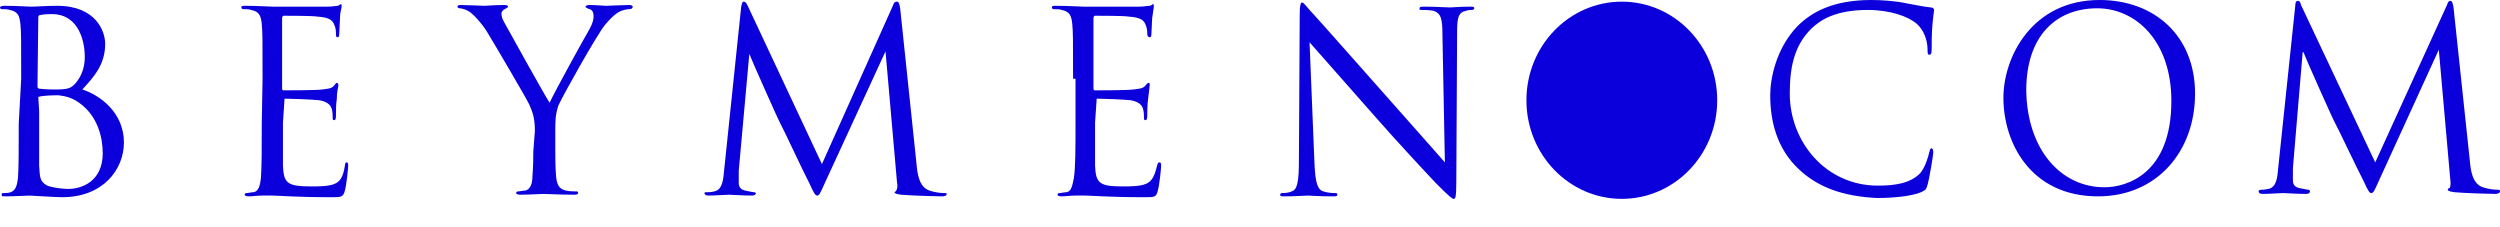
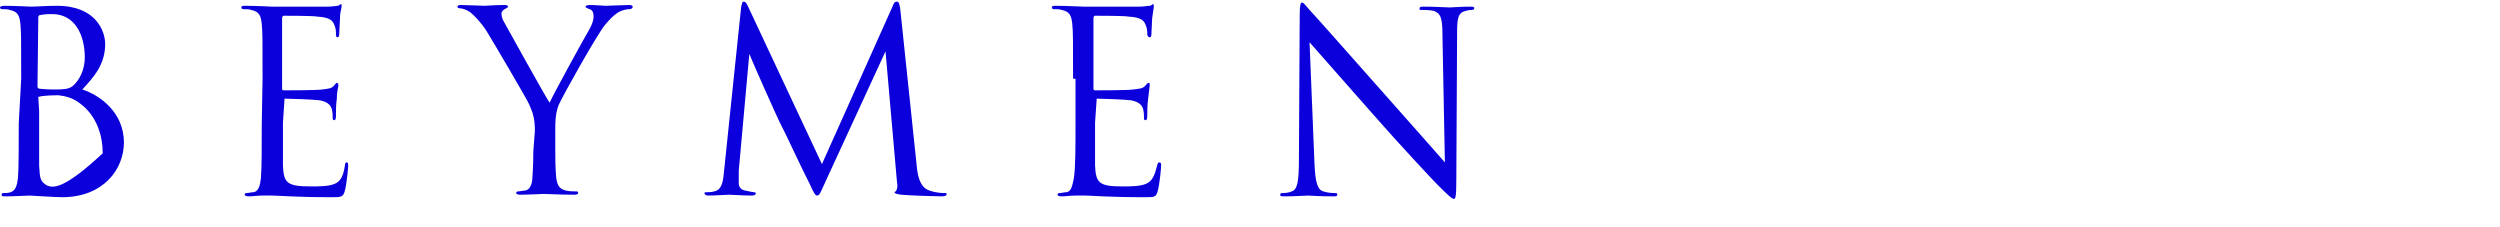
<svg xmlns="http://www.w3.org/2000/svg" width="44" height="4" viewBox="0 0 44 4" fill="none">
-   <path d="M0.674 0.306C0.674 0.277 0.689 0.263 0.718 0.263C0.789 0.248 0.875 0.248 0.918 0.248C1.335 0.248 1.492 0.642 1.492 1.006C1.492 1.181 1.435 1.342 1.335 1.458C1.249 1.561 1.191 1.575 0.947 1.575C0.789 1.575 0.718 1.561 0.689 1.561C0.66 1.546 0.66 1.546 0.66 1.502L0.674 0.306ZM23.134 2.858C23.148 3.223 23.191 3.34 23.292 3.369C23.378 3.398 23.464 3.398 23.507 3.398C23.536 3.398 23.536 3.413 23.536 3.427C23.536 3.456 23.507 3.456 23.464 3.456C23.22 3.456 23.048 3.442 23.019 3.442C22.976 3.442 22.804 3.456 22.603 3.456C22.56 3.456 22.531 3.456 22.531 3.427C22.531 3.413 22.545 3.398 22.56 3.398C22.588 3.398 22.674 3.398 22.732 3.369C22.832 3.34 22.861 3.208 22.861 2.8L22.875 0.263C22.875 0.088 22.89 0.044 22.919 0.044C22.947 0.044 23.019 0.146 23.062 0.19C23.134 0.263 23.765 0.977 24.411 1.706C24.827 2.173 25.301 2.713 25.43 2.858L25.387 0.613C25.387 0.321 25.358 0.233 25.229 0.19C25.157 0.175 25.057 0.175 25.014 0.175C24.971 0.175 24.985 0.161 24.985 0.146C24.985 0.117 25.014 0.117 25.071 0.117C25.258 0.117 25.473 0.131 25.516 0.131C25.559 0.131 25.703 0.117 25.875 0.117C25.918 0.117 25.947 0.117 25.947 0.146C25.947 0.161 25.932 0.175 25.904 0.175C25.889 0.175 25.846 0.175 25.803 0.19C25.66 0.219 25.645 0.321 25.645 0.583L25.631 3.179C25.631 3.471 25.616 3.5 25.588 3.5C25.559 3.5 25.502 3.456 25.272 3.223C25.229 3.179 24.612 2.523 24.167 2.013C23.679 1.458 23.191 0.904 23.048 0.744L23.134 2.858ZM18.886 1.386C18.886 0.7 18.886 0.569 18.872 0.423C18.857 0.277 18.828 0.204 18.685 0.175C18.656 0.161 18.584 0.161 18.541 0.161C18.527 0.161 18.513 0.146 18.513 0.131C18.513 0.102 18.541 0.102 18.584 0.102C18.771 0.102 19.044 0.117 19.072 0.117C19.101 0.117 19.948 0.117 20.048 0.117C20.134 0.117 20.192 0.102 20.235 0.102C20.264 0.102 20.278 0.073 20.292 0.073C20.307 0.073 20.307 0.088 20.307 0.117C20.307 0.146 20.292 0.204 20.278 0.321C20.278 0.365 20.264 0.569 20.264 0.613C20.264 0.642 20.249 0.656 20.235 0.656C20.206 0.656 20.192 0.627 20.192 0.598C20.192 0.569 20.192 0.496 20.163 0.438C20.134 0.365 20.091 0.306 19.862 0.292C19.79 0.277 19.331 0.277 19.273 0.277C19.259 0.277 19.245 0.292 19.245 0.321V1.546C19.245 1.575 19.245 1.59 19.273 1.59C19.331 1.59 19.847 1.59 19.948 1.575C20.048 1.561 20.106 1.561 20.149 1.517C20.177 1.488 20.192 1.458 20.221 1.458C20.235 1.458 20.235 1.473 20.235 1.502C20.235 1.531 20.221 1.604 20.206 1.75C20.192 1.838 20.192 1.998 20.192 2.027C20.192 2.056 20.192 2.115 20.163 2.115C20.134 2.115 20.134 2.1 20.134 2.071C20.134 2.027 20.134 1.983 20.12 1.925C20.106 1.867 20.063 1.794 19.905 1.765C19.79 1.75 19.374 1.736 19.302 1.736L19.273 2.158C19.273 2.304 19.273 2.829 19.273 2.917C19.288 3.223 19.345 3.281 19.761 3.281C19.876 3.281 20.063 3.281 20.163 3.238C20.278 3.194 20.321 3.092 20.364 2.917C20.378 2.873 20.378 2.858 20.407 2.858C20.436 2.858 20.436 2.888 20.436 2.917C20.436 2.961 20.407 3.252 20.378 3.354C20.35 3.471 20.321 3.471 20.149 3.471C19.503 3.471 19.216 3.442 19.101 3.442C19.087 3.442 19.015 3.442 18.929 3.442C18.843 3.442 18.742 3.456 18.685 3.456C18.628 3.456 18.613 3.442 18.613 3.427C18.613 3.413 18.628 3.398 18.642 3.398C18.685 3.398 18.728 3.383 18.771 3.383C18.857 3.369 18.872 3.267 18.9 3.136C18.929 2.946 18.929 2.596 18.929 2.173V1.386H18.886ZM16.131 2.888C16.145 3.048 16.174 3.296 16.36 3.354C16.489 3.398 16.59 3.398 16.633 3.398C16.647 3.398 16.661 3.398 16.661 3.413C16.661 3.442 16.633 3.456 16.575 3.456C16.489 3.456 16.016 3.442 15.858 3.427C15.757 3.413 15.743 3.398 15.743 3.383C15.8 3.354 15.8 3.267 15.786 3.194L15.585 0.904L14.523 3.208C14.437 3.398 14.423 3.442 14.38 3.442C14.351 3.442 14.322 3.398 14.251 3.238C14.136 3.019 13.777 2.246 13.748 2.202C13.705 2.129 13.232 1.065 13.188 0.948L13.002 3.004C13.002 3.077 13.002 3.15 13.002 3.223C13.002 3.296 13.045 3.34 13.117 3.354C13.188 3.369 13.246 3.383 13.275 3.383C13.289 3.383 13.303 3.398 13.303 3.398C13.303 3.427 13.275 3.442 13.232 3.442C13.074 3.442 12.873 3.427 12.83 3.427C12.787 3.427 12.586 3.442 12.471 3.442C12.428 3.442 12.399 3.427 12.399 3.398C12.399 3.383 12.414 3.383 12.442 3.383C12.471 3.383 12.514 3.383 12.571 3.369C12.715 3.34 12.729 3.165 12.744 3.004L13.045 0.117C13.059 0.073 13.059 0.029 13.088 0.029C13.117 0.029 13.131 0.044 13.16 0.102L14.466 2.888L15.714 0.102C15.729 0.058 15.743 0.029 15.786 0.029C15.815 0.029 15.829 0.058 15.843 0.146L16.131 2.888ZM9.414 2.304C9.414 2.071 9.371 1.969 9.314 1.838C9.285 1.765 8.711 0.788 8.568 0.554C8.467 0.394 8.352 0.277 8.28 0.219C8.223 0.175 8.137 0.146 8.094 0.146C8.065 0.146 8.051 0.131 8.051 0.117C8.051 0.102 8.065 0.088 8.108 0.088C8.194 0.088 8.51 0.102 8.524 0.102C8.553 0.102 8.711 0.088 8.883 0.088C8.926 0.088 8.941 0.102 8.941 0.117C8.941 0.131 8.912 0.146 8.883 0.161C8.855 0.175 8.826 0.204 8.826 0.233C8.826 0.292 8.84 0.336 8.883 0.408C8.955 0.54 9.586 1.677 9.673 1.808C9.759 1.619 10.29 0.656 10.376 0.511C10.433 0.408 10.447 0.336 10.447 0.292C10.447 0.233 10.433 0.175 10.376 0.161C10.333 0.146 10.304 0.131 10.304 0.117C10.304 0.102 10.333 0.088 10.376 0.088C10.491 0.088 10.62 0.102 10.663 0.102C10.691 0.102 10.993 0.088 11.079 0.088C11.108 0.088 11.136 0.102 11.136 0.117C11.136 0.146 11.108 0.161 11.079 0.161C11.036 0.161 10.95 0.175 10.878 0.219C10.792 0.277 10.749 0.321 10.648 0.438C10.505 0.613 9.916 1.663 9.83 1.852C9.773 2.013 9.773 2.144 9.773 2.29V2.669C9.773 2.742 9.773 2.931 9.787 3.106C9.802 3.238 9.83 3.325 9.96 3.354C10.017 3.369 10.117 3.369 10.146 3.369C10.175 3.369 10.175 3.383 10.175 3.398C10.175 3.413 10.161 3.427 10.103 3.427C9.873 3.427 9.601 3.413 9.572 3.413C9.543 3.413 9.285 3.427 9.156 3.427C9.113 3.427 9.084 3.413 9.084 3.398C9.084 3.383 9.098 3.369 9.113 3.369C9.156 3.369 9.199 3.354 9.242 3.354C9.328 3.34 9.371 3.238 9.371 3.106C9.386 2.917 9.386 2.742 9.386 2.669L9.414 2.304ZM4.621 1.386C4.621 0.7 4.621 0.569 4.607 0.423C4.592 0.277 4.564 0.204 4.42 0.175C4.391 0.161 4.32 0.161 4.277 0.161C4.262 0.161 4.248 0.146 4.248 0.131C4.248 0.102 4.277 0.102 4.32 0.102C4.506 0.102 4.779 0.117 4.793 0.117C4.822 0.117 5.669 0.117 5.769 0.117C5.855 0.117 5.913 0.102 5.941 0.102C5.97 0.102 5.984 0.073 5.999 0.073C6.013 0.073 6.013 0.088 6.013 0.117C6.013 0.146 5.984 0.204 5.984 0.321C5.984 0.365 5.97 0.569 5.97 0.613C5.97 0.642 5.956 0.656 5.941 0.656C5.913 0.656 5.913 0.627 5.913 0.598C5.913 0.569 5.913 0.496 5.884 0.438C5.855 0.365 5.812 0.306 5.583 0.292C5.511 0.277 5.052 0.277 4.994 0.277C4.98 0.277 4.965 0.292 4.965 0.321V1.546C4.965 1.575 4.965 1.59 4.994 1.59C5.052 1.59 5.568 1.59 5.669 1.575C5.769 1.561 5.826 1.561 5.87 1.517C5.898 1.488 5.913 1.458 5.927 1.458C5.941 1.458 5.956 1.473 5.956 1.502C5.956 1.531 5.927 1.604 5.927 1.75C5.913 1.838 5.913 1.94 5.913 2.027C5.913 2.056 5.913 2.115 5.884 2.115C5.855 2.115 5.855 2.1 5.855 2.071C5.855 2.027 5.855 1.983 5.841 1.925C5.826 1.867 5.783 1.794 5.626 1.765C5.511 1.75 5.08 1.736 5.008 1.736L4.98 2.158C4.98 2.304 4.98 2.815 4.98 2.917C4.994 3.223 5.052 3.281 5.482 3.281C5.597 3.281 5.783 3.281 5.884 3.238C5.999 3.194 6.042 3.092 6.07 2.917C6.07 2.873 6.085 2.858 6.099 2.858C6.128 2.858 6.128 2.888 6.128 2.917C6.128 2.961 6.099 3.252 6.07 3.354C6.042 3.471 5.999 3.471 5.841 3.471C5.195 3.471 4.908 3.442 4.793 3.442C4.793 3.442 4.707 3.442 4.621 3.442C4.535 3.442 4.434 3.456 4.377 3.456C4.334 3.456 4.305 3.442 4.305 3.427C4.305 3.413 4.32 3.398 4.334 3.398C4.377 3.398 4.42 3.383 4.463 3.383C4.549 3.369 4.578 3.267 4.592 3.136C4.607 2.946 4.607 2.596 4.607 2.173L4.621 1.386ZM0.674 1.706C0.761 1.677 0.976 1.677 1.033 1.677C1.134 1.692 1.249 1.706 1.392 1.808C1.722 2.042 1.808 2.421 1.808 2.698C1.808 3.194 1.435 3.325 1.205 3.325C1.134 3.325 0.947 3.311 0.832 3.267C0.703 3.194 0.703 3.136 0.689 2.917C0.689 2.858 0.689 2.304 0.689 1.954L0.674 1.706ZM0.33 2.173C0.33 2.596 0.33 2.946 0.316 3.136C0.301 3.267 0.273 3.354 0.187 3.383C0.144 3.398 0.1 3.398 0.057 3.398C0.029 3.398 0.029 3.413 0.029 3.427C0.029 3.456 0.043 3.456 0.1 3.456C0.23 3.456 0.502 3.442 0.517 3.442C0.545 3.442 0.99 3.471 1.091 3.471C1.823 3.471 2.181 2.975 2.181 2.508C2.181 1.983 1.765 1.677 1.449 1.575C1.65 1.356 1.851 1.138 1.851 0.773C1.851 0.554 1.693 0.102 1.005 0.102C0.804 0.102 0.646 0.117 0.545 0.117C0.531 0.117 0.258 0.102 0.072 0.102C0.029 0.102 0 0.117 0 0.131C0 0.146 0.014 0.161 0.029 0.161C0.072 0.161 0.144 0.161 0.172 0.175C0.316 0.204 0.344 0.277 0.359 0.423C0.373 0.569 0.373 0.686 0.373 1.386L0.33 2.173Z" fill="#0B00DC" />
-   <path d="M28.544 3.5C29.471 3.5 30.223 2.723 30.223 1.765C30.223 0.806 29.471 0.029 28.544 0.029C27.617 0.029 26.865 0.806 26.865 1.765C26.865 2.723 27.617 3.5 28.544 3.5Z" fill="#0B00DC" />
-   <path d="M31.672 2.99C31.256 2.61 31.156 2.1 31.156 1.677C31.156 1.385 31.256 0.86 31.629 0.467C31.888 0.204 32.275 0 32.935 0C33.108 0 33.352 0.015 33.552 0.058C33.71 0.088 33.854 0.117 33.983 0.131C34.026 0.131 34.04 0.16 34.04 0.175C34.04 0.204 34.026 0.263 34.012 0.423C33.997 0.569 33.997 0.817 33.997 0.875C33.997 0.948 33.983 0.963 33.954 0.963C33.925 0.963 33.925 0.933 33.925 0.875C33.925 0.7 33.854 0.525 33.739 0.423C33.595 0.292 33.265 0.175 32.878 0.175C32.304 0.175 32.045 0.35 31.888 0.496C31.572 0.802 31.5 1.196 31.5 1.648C31.5 2.494 32.132 3.267 33.05 3.267C33.366 3.267 33.624 3.223 33.796 3.048C33.882 2.946 33.94 2.756 33.954 2.683C33.968 2.64 33.968 2.61 33.997 2.61C34.012 2.61 34.026 2.64 34.026 2.683C34.026 2.712 33.968 3.092 33.925 3.252C33.897 3.34 33.897 3.34 33.811 3.383C33.639 3.456 33.308 3.485 33.036 3.485C32.433 3.456 32.002 3.296 31.672 2.99ZM36.953 0C37.915 0 38.633 0.627 38.633 1.648C38.633 2.669 37.958 3.456 36.925 3.456C35.748 3.456 35.26 2.523 35.26 1.721C35.26 1.006 35.762 0 36.953 0ZM37.04 3.296C37.427 3.296 38.216 3.062 38.216 1.779C38.216 0.715 37.585 0.146 36.91 0.146C36.193 0.146 35.662 0.627 35.662 1.59C35.676 2.625 36.265 3.296 37.04 3.296ZM43.469 2.829C43.483 2.99 43.512 3.237 43.699 3.296C43.785 3.325 43.885 3.34 43.971 3.34C43.986 3.34 44 3.34 44 3.369C44 3.398 43.957 3.413 43.914 3.413C43.813 3.413 43.354 3.398 43.196 3.383C43.096 3.369 43.081 3.354 43.081 3.34C43.081 3.325 43.096 3.31 43.11 3.31C43.124 3.31 43.139 3.237 43.124 3.15L42.923 0.875L41.876 3.165C41.79 3.354 41.776 3.398 41.732 3.398C41.704 3.398 41.675 3.354 41.603 3.194C41.488 2.975 41.13 2.217 41.101 2.173C41.058 2.1 40.584 1.035 40.541 0.919H40.527L40.355 2.96C40.355 3.033 40.355 3.106 40.355 3.179C40.355 3.252 40.398 3.296 40.469 3.31C40.541 3.325 40.613 3.34 40.627 3.34C40.642 3.34 40.656 3.354 40.656 3.369C40.656 3.398 40.627 3.413 40.584 3.413C40.426 3.413 40.226 3.398 40.182 3.398C40.139 3.398 39.938 3.413 39.824 3.413C39.781 3.413 39.752 3.398 39.752 3.369C39.752 3.354 39.766 3.34 39.795 3.34C39.824 3.34 39.852 3.34 39.924 3.325C40.068 3.296 40.082 3.121 40.096 2.96L40.398 0.088C40.398 0.044 40.412 0.015 40.441 0.015C40.469 0.015 40.484 0.029 40.498 0.088L41.804 2.858L43.067 0.088C43.081 0.044 43.096 0.015 43.124 0.015C43.153 0.015 43.167 0.044 43.182 0.131L43.469 2.829Z" fill="#0B00DC" />
+   <path d="M0.674 0.306C0.674 0.277 0.689 0.263 0.718 0.263C0.789 0.248 0.875 0.248 0.918 0.248C1.335 0.248 1.492 0.642 1.492 1.006C1.492 1.181 1.435 1.342 1.335 1.458C1.249 1.561 1.191 1.575 0.947 1.575C0.789 1.575 0.718 1.561 0.689 1.561C0.66 1.546 0.66 1.546 0.66 1.502L0.674 0.306ZM23.134 2.858C23.148 3.223 23.191 3.34 23.292 3.369C23.378 3.398 23.464 3.398 23.507 3.398C23.536 3.398 23.536 3.413 23.536 3.427C23.536 3.456 23.507 3.456 23.464 3.456C23.22 3.456 23.048 3.442 23.019 3.442C22.976 3.442 22.804 3.456 22.603 3.456C22.56 3.456 22.531 3.456 22.531 3.427C22.531 3.413 22.545 3.398 22.56 3.398C22.588 3.398 22.674 3.398 22.732 3.369C22.832 3.34 22.861 3.208 22.861 2.8L22.875 0.263C22.875 0.088 22.89 0.044 22.919 0.044C22.947 0.044 23.019 0.146 23.062 0.19C23.134 0.263 23.765 0.977 24.411 1.706C24.827 2.173 25.301 2.713 25.43 2.858L25.387 0.613C25.387 0.321 25.358 0.233 25.229 0.19C25.157 0.175 25.057 0.175 25.014 0.175C24.971 0.175 24.985 0.161 24.985 0.146C24.985 0.117 25.014 0.117 25.071 0.117C25.258 0.117 25.473 0.131 25.516 0.131C25.559 0.131 25.703 0.117 25.875 0.117C25.918 0.117 25.947 0.117 25.947 0.146C25.947 0.161 25.932 0.175 25.904 0.175C25.889 0.175 25.846 0.175 25.803 0.19C25.66 0.219 25.645 0.321 25.645 0.583L25.631 3.179C25.631 3.471 25.616 3.5 25.588 3.5C25.559 3.5 25.502 3.456 25.272 3.223C25.229 3.179 24.612 2.523 24.167 2.013C23.679 1.458 23.191 0.904 23.048 0.744L23.134 2.858ZM18.886 1.386C18.886 0.7 18.886 0.569 18.872 0.423C18.857 0.277 18.828 0.204 18.685 0.175C18.656 0.161 18.584 0.161 18.541 0.161C18.527 0.161 18.513 0.146 18.513 0.131C18.513 0.102 18.541 0.102 18.584 0.102C18.771 0.102 19.044 0.117 19.072 0.117C19.101 0.117 19.948 0.117 20.048 0.117C20.134 0.117 20.192 0.102 20.235 0.102C20.264 0.102 20.278 0.073 20.292 0.073C20.307 0.073 20.307 0.088 20.307 0.117C20.307 0.146 20.292 0.204 20.278 0.321C20.278 0.365 20.264 0.569 20.264 0.613C20.264 0.642 20.249 0.656 20.235 0.656C20.206 0.656 20.192 0.627 20.192 0.598C20.192 0.569 20.192 0.496 20.163 0.438C20.134 0.365 20.091 0.306 19.862 0.292C19.79 0.277 19.331 0.277 19.273 0.277C19.259 0.277 19.245 0.292 19.245 0.321V1.546C19.245 1.575 19.245 1.59 19.273 1.59C19.331 1.59 19.847 1.59 19.948 1.575C20.048 1.561 20.106 1.561 20.149 1.517C20.177 1.488 20.192 1.458 20.221 1.458C20.235 1.458 20.235 1.473 20.235 1.502C20.235 1.531 20.221 1.604 20.206 1.75C20.192 1.838 20.192 1.998 20.192 2.027C20.192 2.056 20.192 2.115 20.163 2.115C20.134 2.115 20.134 2.1 20.134 2.071C20.134 2.027 20.134 1.983 20.12 1.925C20.106 1.867 20.063 1.794 19.905 1.765C19.79 1.75 19.374 1.736 19.302 1.736L19.273 2.158C19.273 2.304 19.273 2.829 19.273 2.917C19.288 3.223 19.345 3.281 19.761 3.281C19.876 3.281 20.063 3.281 20.163 3.238C20.278 3.194 20.321 3.092 20.364 2.917C20.378 2.873 20.378 2.858 20.407 2.858C20.436 2.858 20.436 2.888 20.436 2.917C20.436 2.961 20.407 3.252 20.378 3.354C20.35 3.471 20.321 3.471 20.149 3.471C19.503 3.471 19.216 3.442 19.101 3.442C19.087 3.442 19.015 3.442 18.929 3.442C18.843 3.442 18.742 3.456 18.685 3.456C18.628 3.456 18.613 3.442 18.613 3.427C18.613 3.413 18.628 3.398 18.642 3.398C18.685 3.398 18.728 3.383 18.771 3.383C18.857 3.369 18.872 3.267 18.9 3.136C18.929 2.946 18.929 2.596 18.929 2.173V1.386H18.886ZM16.131 2.888C16.145 3.048 16.174 3.296 16.36 3.354C16.489 3.398 16.59 3.398 16.633 3.398C16.647 3.398 16.661 3.398 16.661 3.413C16.661 3.442 16.633 3.456 16.575 3.456C16.489 3.456 16.016 3.442 15.858 3.427C15.757 3.413 15.743 3.398 15.743 3.383C15.8 3.354 15.8 3.267 15.786 3.194L15.585 0.904L14.523 3.208C14.437 3.398 14.423 3.442 14.38 3.442C14.351 3.442 14.322 3.398 14.251 3.238C14.136 3.019 13.777 2.246 13.748 2.202C13.705 2.129 13.232 1.065 13.188 0.948L13.002 3.004C13.002 3.077 13.002 3.15 13.002 3.223C13.002 3.296 13.045 3.34 13.117 3.354C13.188 3.369 13.246 3.383 13.275 3.383C13.289 3.383 13.303 3.398 13.303 3.398C13.303 3.427 13.275 3.442 13.232 3.442C13.074 3.442 12.873 3.427 12.83 3.427C12.787 3.427 12.586 3.442 12.471 3.442C12.428 3.442 12.399 3.427 12.399 3.398C12.399 3.383 12.414 3.383 12.442 3.383C12.471 3.383 12.514 3.383 12.571 3.369C12.715 3.34 12.729 3.165 12.744 3.004L13.045 0.117C13.059 0.073 13.059 0.029 13.088 0.029C13.117 0.029 13.131 0.044 13.16 0.102L14.466 2.888L15.714 0.102C15.729 0.058 15.743 0.029 15.786 0.029C15.815 0.029 15.829 0.058 15.843 0.146L16.131 2.888ZM9.414 2.304C9.414 2.071 9.371 1.969 9.314 1.838C9.285 1.765 8.711 0.788 8.568 0.554C8.467 0.394 8.352 0.277 8.28 0.219C8.223 0.175 8.137 0.146 8.094 0.146C8.065 0.146 8.051 0.131 8.051 0.117C8.051 0.102 8.065 0.088 8.108 0.088C8.194 0.088 8.51 0.102 8.524 0.102C8.553 0.102 8.711 0.088 8.883 0.088C8.926 0.088 8.941 0.102 8.941 0.117C8.941 0.131 8.912 0.146 8.883 0.161C8.855 0.175 8.826 0.204 8.826 0.233C8.826 0.292 8.84 0.336 8.883 0.408C8.955 0.54 9.586 1.677 9.673 1.808C9.759 1.619 10.29 0.656 10.376 0.511C10.433 0.408 10.447 0.336 10.447 0.292C10.447 0.233 10.433 0.175 10.376 0.161C10.333 0.146 10.304 0.131 10.304 0.117C10.304 0.102 10.333 0.088 10.376 0.088C10.491 0.088 10.62 0.102 10.663 0.102C10.691 0.102 10.993 0.088 11.079 0.088C11.108 0.088 11.136 0.102 11.136 0.117C11.136 0.146 11.108 0.161 11.079 0.161C11.036 0.161 10.95 0.175 10.878 0.219C10.792 0.277 10.749 0.321 10.648 0.438C10.505 0.613 9.916 1.663 9.83 1.852C9.773 2.013 9.773 2.144 9.773 2.29V2.669C9.773 2.742 9.773 2.931 9.787 3.106C9.802 3.238 9.83 3.325 9.96 3.354C10.017 3.369 10.117 3.369 10.146 3.369C10.175 3.369 10.175 3.383 10.175 3.398C10.175 3.413 10.161 3.427 10.103 3.427C9.873 3.427 9.601 3.413 9.572 3.413C9.543 3.413 9.285 3.427 9.156 3.427C9.113 3.427 9.084 3.413 9.084 3.398C9.084 3.383 9.098 3.369 9.113 3.369C9.156 3.369 9.199 3.354 9.242 3.354C9.328 3.34 9.371 3.238 9.371 3.106C9.386 2.917 9.386 2.742 9.386 2.669L9.414 2.304ZM4.621 1.386C4.621 0.7 4.621 0.569 4.607 0.423C4.592 0.277 4.564 0.204 4.42 0.175C4.391 0.161 4.32 0.161 4.277 0.161C4.262 0.161 4.248 0.146 4.248 0.131C4.248 0.102 4.277 0.102 4.32 0.102C4.506 0.102 4.779 0.117 4.793 0.117C4.822 0.117 5.669 0.117 5.769 0.117C5.855 0.117 5.913 0.102 5.941 0.102C5.97 0.102 5.984 0.073 5.999 0.073C6.013 0.073 6.013 0.088 6.013 0.117C6.013 0.146 5.984 0.204 5.984 0.321C5.984 0.365 5.97 0.569 5.97 0.613C5.97 0.642 5.956 0.656 5.941 0.656C5.913 0.656 5.913 0.627 5.913 0.598C5.913 0.569 5.913 0.496 5.884 0.438C5.855 0.365 5.812 0.306 5.583 0.292C5.511 0.277 5.052 0.277 4.994 0.277C4.98 0.277 4.965 0.292 4.965 0.321V1.546C4.965 1.575 4.965 1.59 4.994 1.59C5.052 1.59 5.568 1.59 5.669 1.575C5.769 1.561 5.826 1.561 5.87 1.517C5.898 1.488 5.913 1.458 5.927 1.458C5.941 1.458 5.956 1.473 5.956 1.502C5.956 1.531 5.927 1.604 5.927 1.75C5.913 1.838 5.913 1.94 5.913 2.027C5.913 2.056 5.913 2.115 5.884 2.115C5.855 2.115 5.855 2.1 5.855 2.071C5.855 2.027 5.855 1.983 5.841 1.925C5.826 1.867 5.783 1.794 5.626 1.765C5.511 1.75 5.08 1.736 5.008 1.736L4.98 2.158C4.98 2.304 4.98 2.815 4.98 2.917C4.994 3.223 5.052 3.281 5.482 3.281C5.597 3.281 5.783 3.281 5.884 3.238C5.999 3.194 6.042 3.092 6.07 2.917C6.07 2.873 6.085 2.858 6.099 2.858C6.128 2.858 6.128 2.888 6.128 2.917C6.128 2.961 6.099 3.252 6.07 3.354C6.042 3.471 5.999 3.471 5.841 3.471C5.195 3.471 4.908 3.442 4.793 3.442C4.793 3.442 4.707 3.442 4.621 3.442C4.535 3.442 4.434 3.456 4.377 3.456C4.334 3.456 4.305 3.442 4.305 3.427C4.305 3.413 4.32 3.398 4.334 3.398C4.377 3.398 4.42 3.383 4.463 3.383C4.549 3.369 4.578 3.267 4.592 3.136C4.607 2.946 4.607 2.596 4.607 2.173L4.621 1.386ZM0.674 1.706C0.761 1.677 0.976 1.677 1.033 1.677C1.134 1.692 1.249 1.706 1.392 1.808C1.722 2.042 1.808 2.421 1.808 2.698C1.134 3.325 0.947 3.311 0.832 3.267C0.703 3.194 0.703 3.136 0.689 2.917C0.689 2.858 0.689 2.304 0.689 1.954L0.674 1.706ZM0.33 2.173C0.33 2.596 0.33 2.946 0.316 3.136C0.301 3.267 0.273 3.354 0.187 3.383C0.144 3.398 0.1 3.398 0.057 3.398C0.029 3.398 0.029 3.413 0.029 3.427C0.029 3.456 0.043 3.456 0.1 3.456C0.23 3.456 0.502 3.442 0.517 3.442C0.545 3.442 0.99 3.471 1.091 3.471C1.823 3.471 2.181 2.975 2.181 2.508C2.181 1.983 1.765 1.677 1.449 1.575C1.65 1.356 1.851 1.138 1.851 0.773C1.851 0.554 1.693 0.102 1.005 0.102C0.804 0.102 0.646 0.117 0.545 0.117C0.531 0.117 0.258 0.102 0.072 0.102C0.029 0.102 0 0.117 0 0.131C0 0.146 0.014 0.161 0.029 0.161C0.072 0.161 0.144 0.161 0.172 0.175C0.316 0.204 0.344 0.277 0.359 0.423C0.373 0.569 0.373 0.686 0.373 1.386L0.33 2.173Z" fill="#0B00DC" />
</svg>